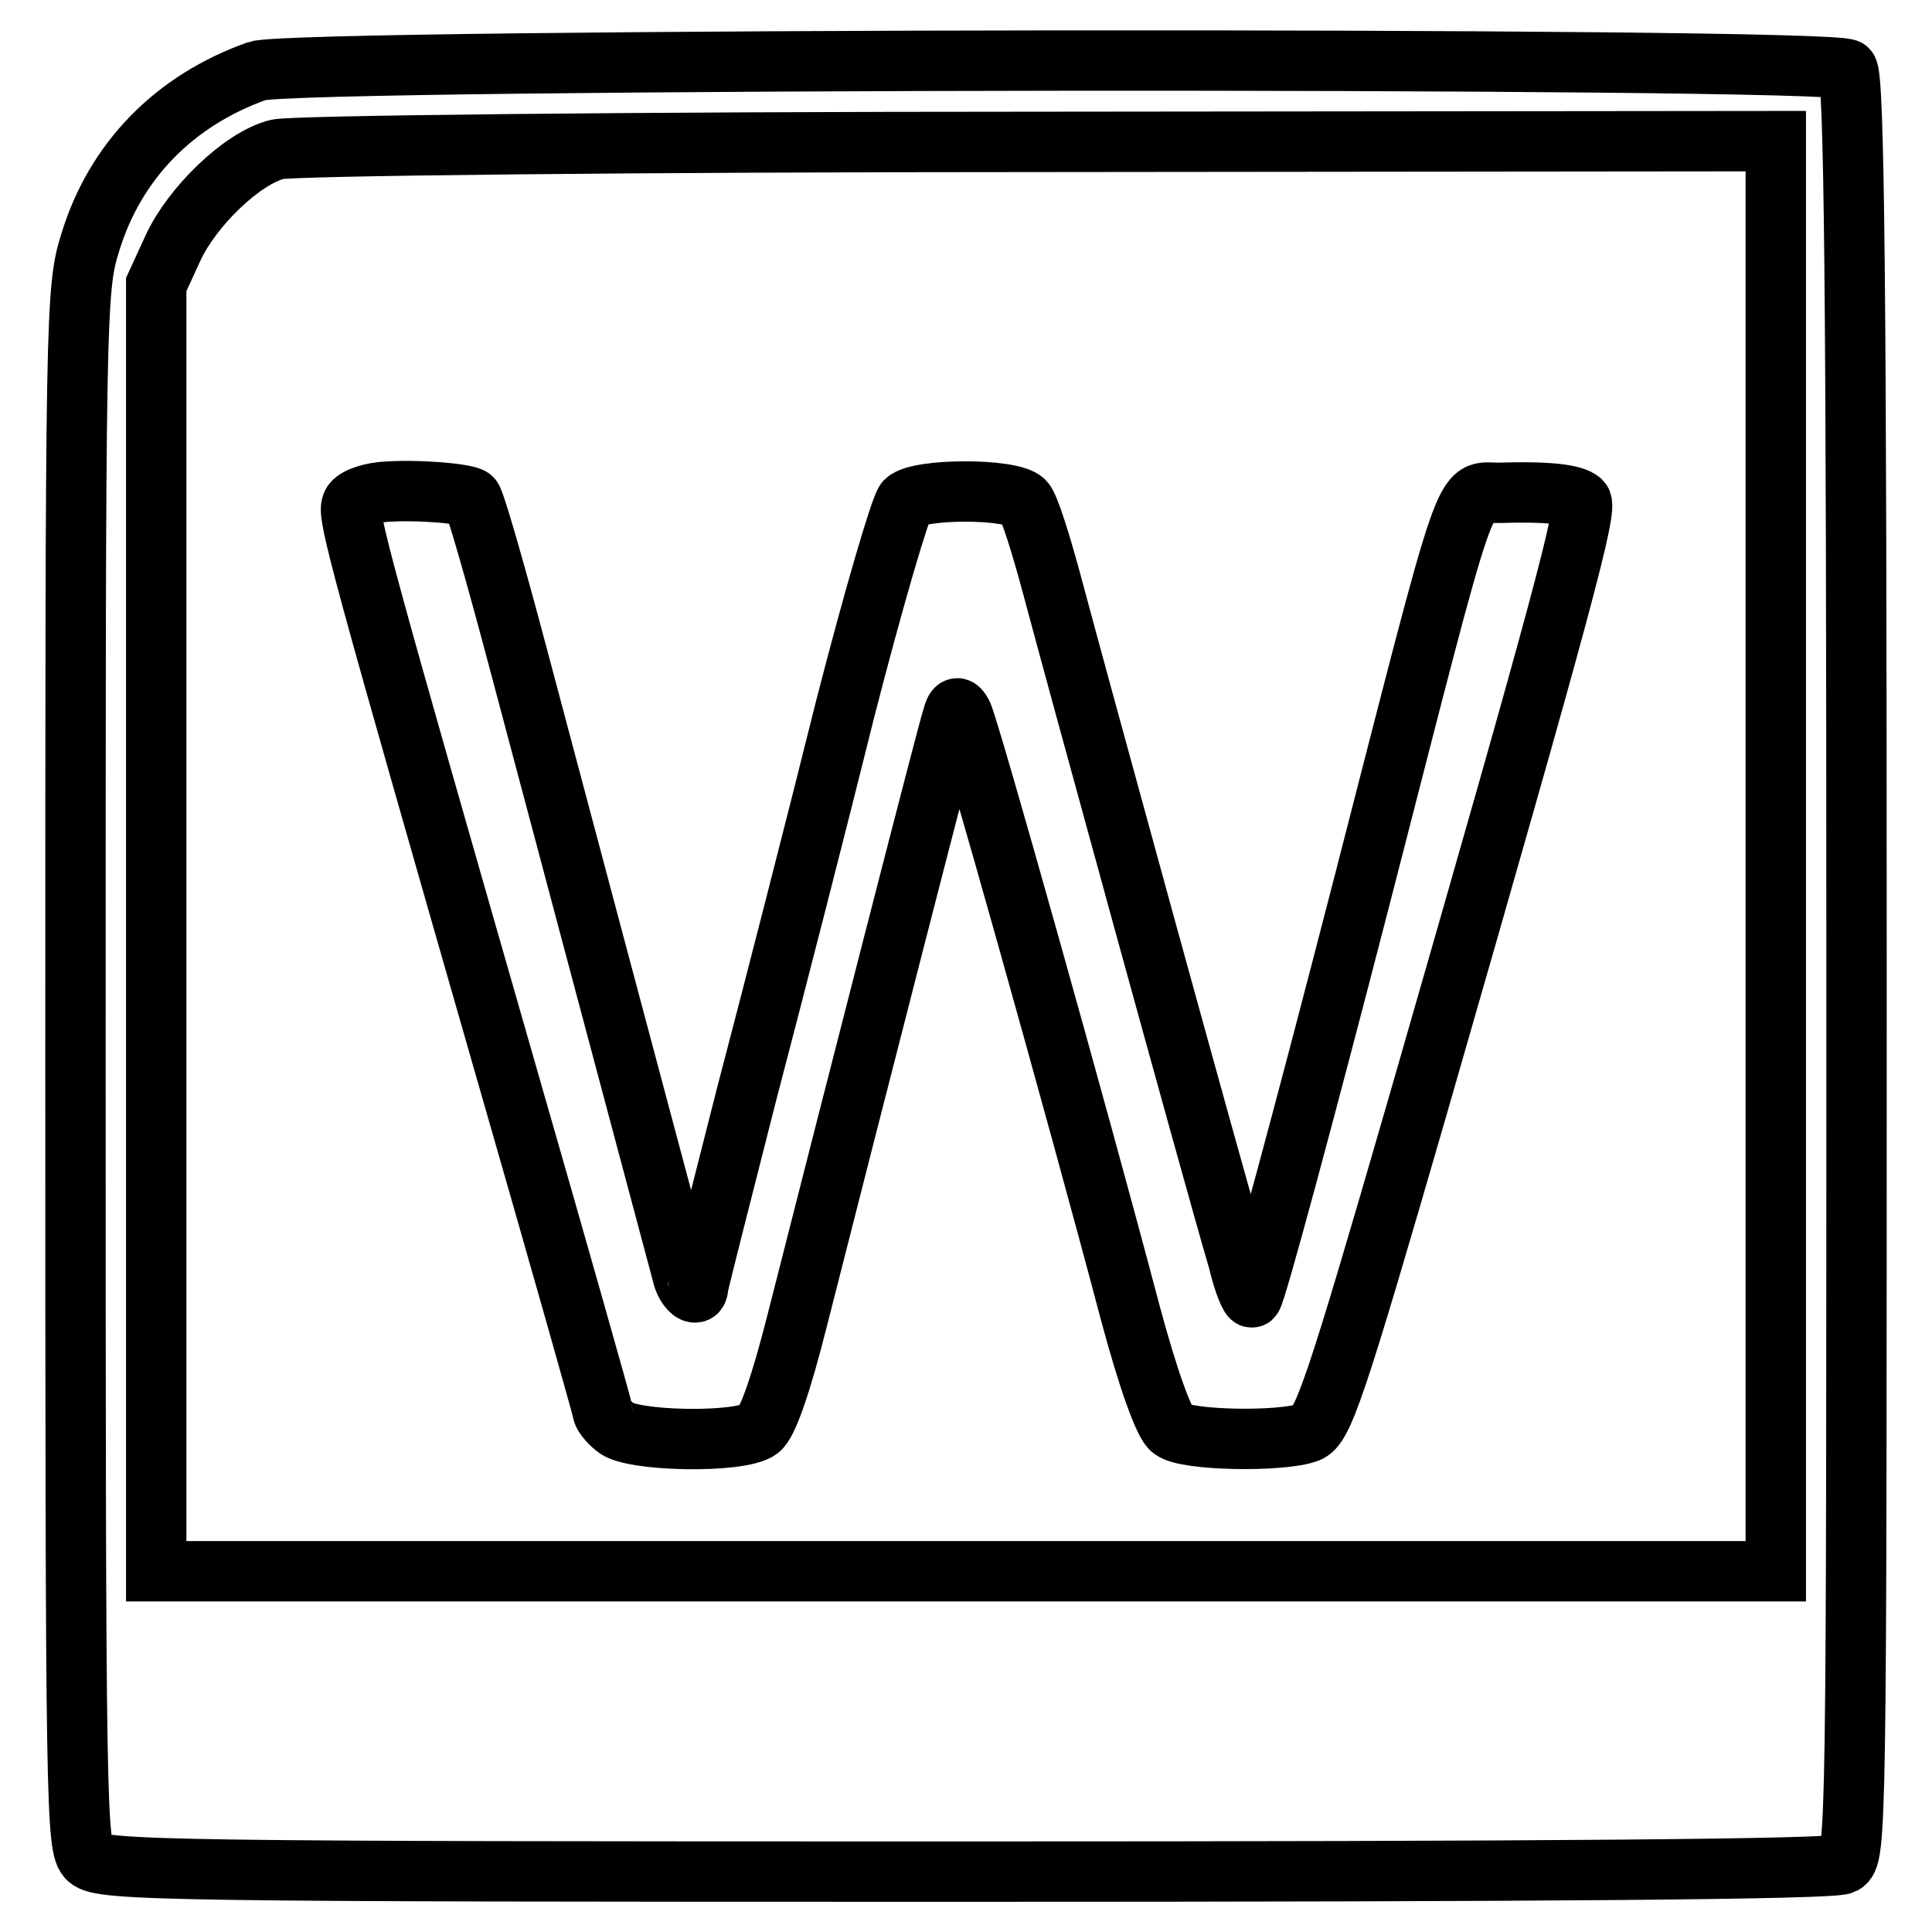
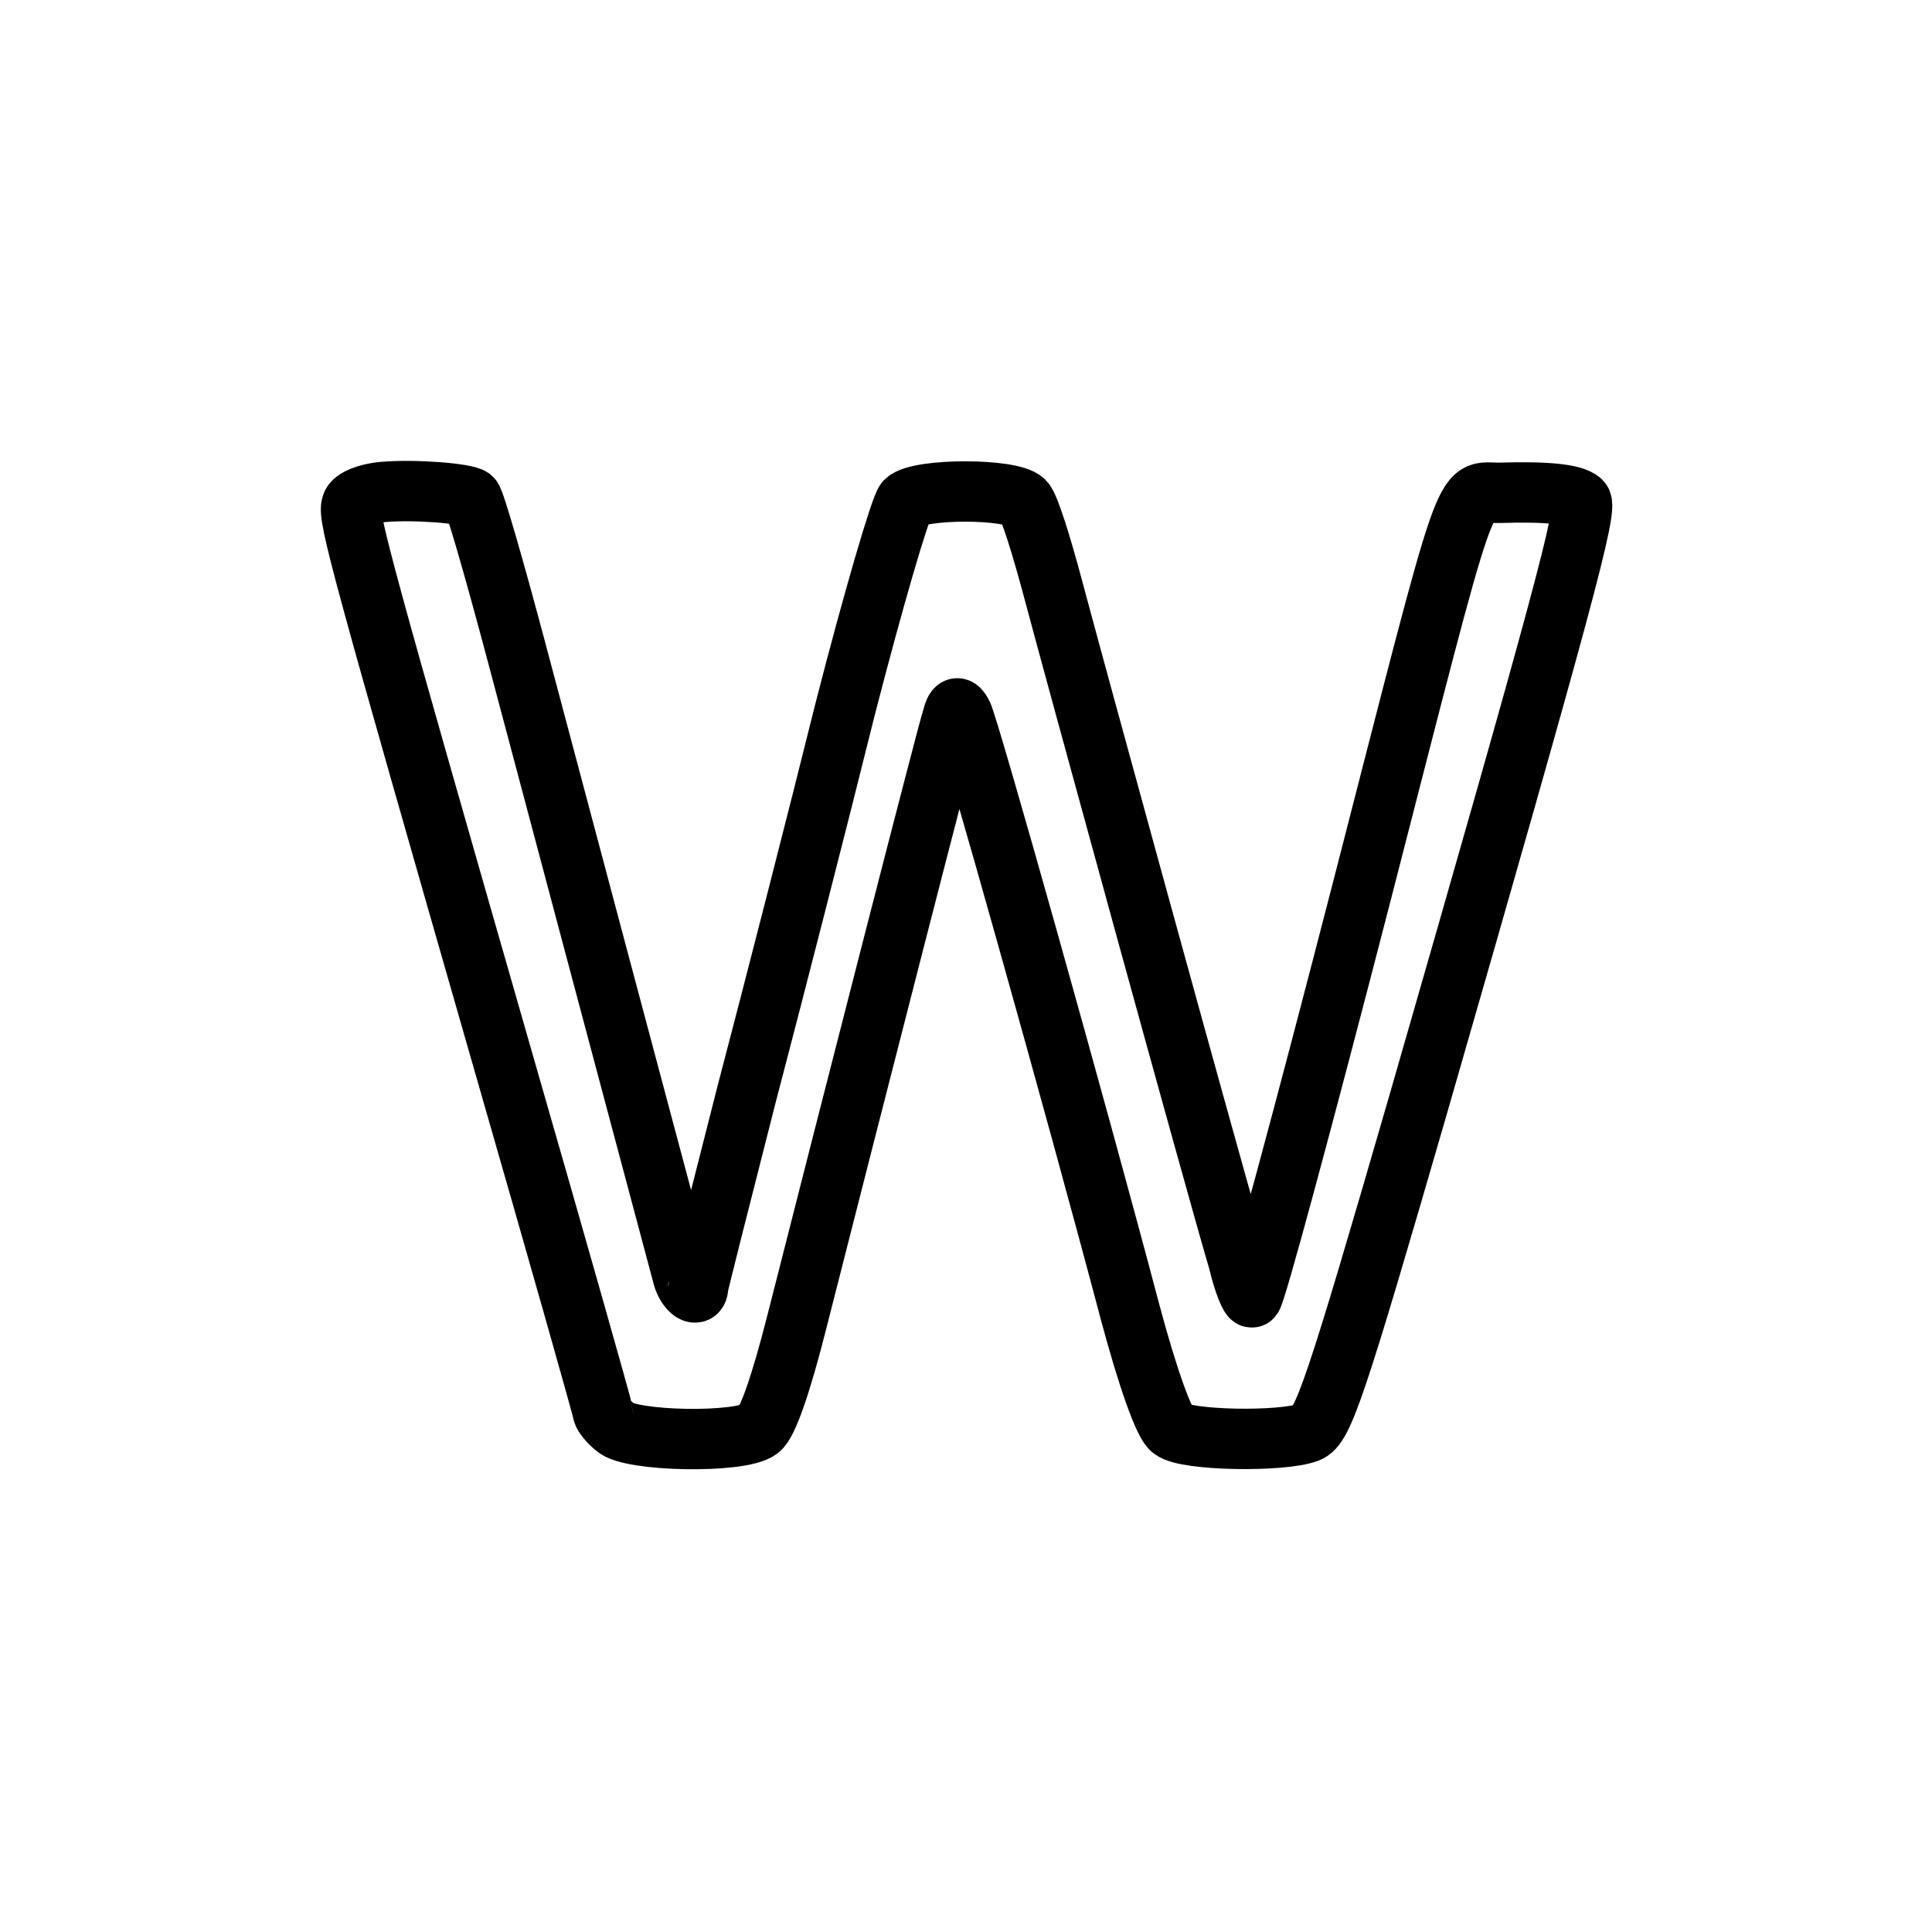
<svg xmlns="http://www.w3.org/2000/svg" version="1.1" x="0px" y="0px" viewBox="0 0 256 256" enable-background="new 0 0 256 256" xml:space="preserve">
  <g>
    <g>
-       <path stroke-width="8" fill-opacity="0" stroke="#000000" d="M34.1,9.4c-11,3.9-18.8,11.9-22.1,22.6C10,38.3,10,40.8,10,141.6c0,98.7,0.1,103.2,1.7,104.7  c1.7,1.6,11.1,1.7,116.2,1.7c76.9,0,115-0.3,116.3-1c1.8-1,1.8-3.4,1.8-118.8c0-90.3-0.3-118.1-1.2-119  C243.1,7.5,39.1,7.7,34.1,9.4z M235.3,113.5v94.7H128H20.7v-85.3V37.7l2.3-5c2.5-5.3,9-11.7,13.7-12.9c1.6-0.5,46.9-1,100.8-1  l97.8-0.1V113.5z" />
      <path stroke-width="8" fill-opacity="0" stroke="#000000" d="M50.6,65.2c-1.9,0.2-3.8,0.9-4,1.7c-0.6,1.4,1.3,8.3,20.3,74.5c7.2,25,13,45.5,13,45.8  c0,0.2,0.7,1.2,1.6,1.9c1.9,1.9,16.6,2.2,19.1,0.3c1.1-0.8,2.9-6,5-14.3c7.5-29.5,20-78.3,20.6-80c0.4-1.5,0.7-1.6,1.3-0.5  c0.8,1.4,15.2,52.6,22.2,79.1c2.4,9,4.6,15.1,5.6,15.7c1.8,1.5,14.6,1.7,18,0.4c2-0.8,3.6-5.4,14.6-43.4  c19.3-67,22.5-79.1,21.6-80c-1-0.9-4.4-1.3-10.8-1.1c-5.1,0.1-3.6-4.1-18.3,53c-7.9,30.6-14,53.1-14.5,53.6  c-0.2,0.2-1.1-1.8-1.8-4.8c-3.2-10.8-22-79.4-24.6-89.2c-1.5-5.6-3.1-10.8-3.8-11.5c-1.7-1.7-13.9-1.7-15.7,0  c-0.7,0.8-4.3,13.1-8,27.5c-3.6,14.5-9.5,37.5-13.1,51.2c-3.5,13.7-6.4,25.2-6.4,25.4c0,1.7-1.7,0.3-2.1-1.7  c-0.5-1.9-5.1-19-21.8-81.8c-3-11.3-5.7-20.7-6.1-21C61.8,65.4,55,64.8,50.6,65.2z" />
    </g>
  </g>
</svg>